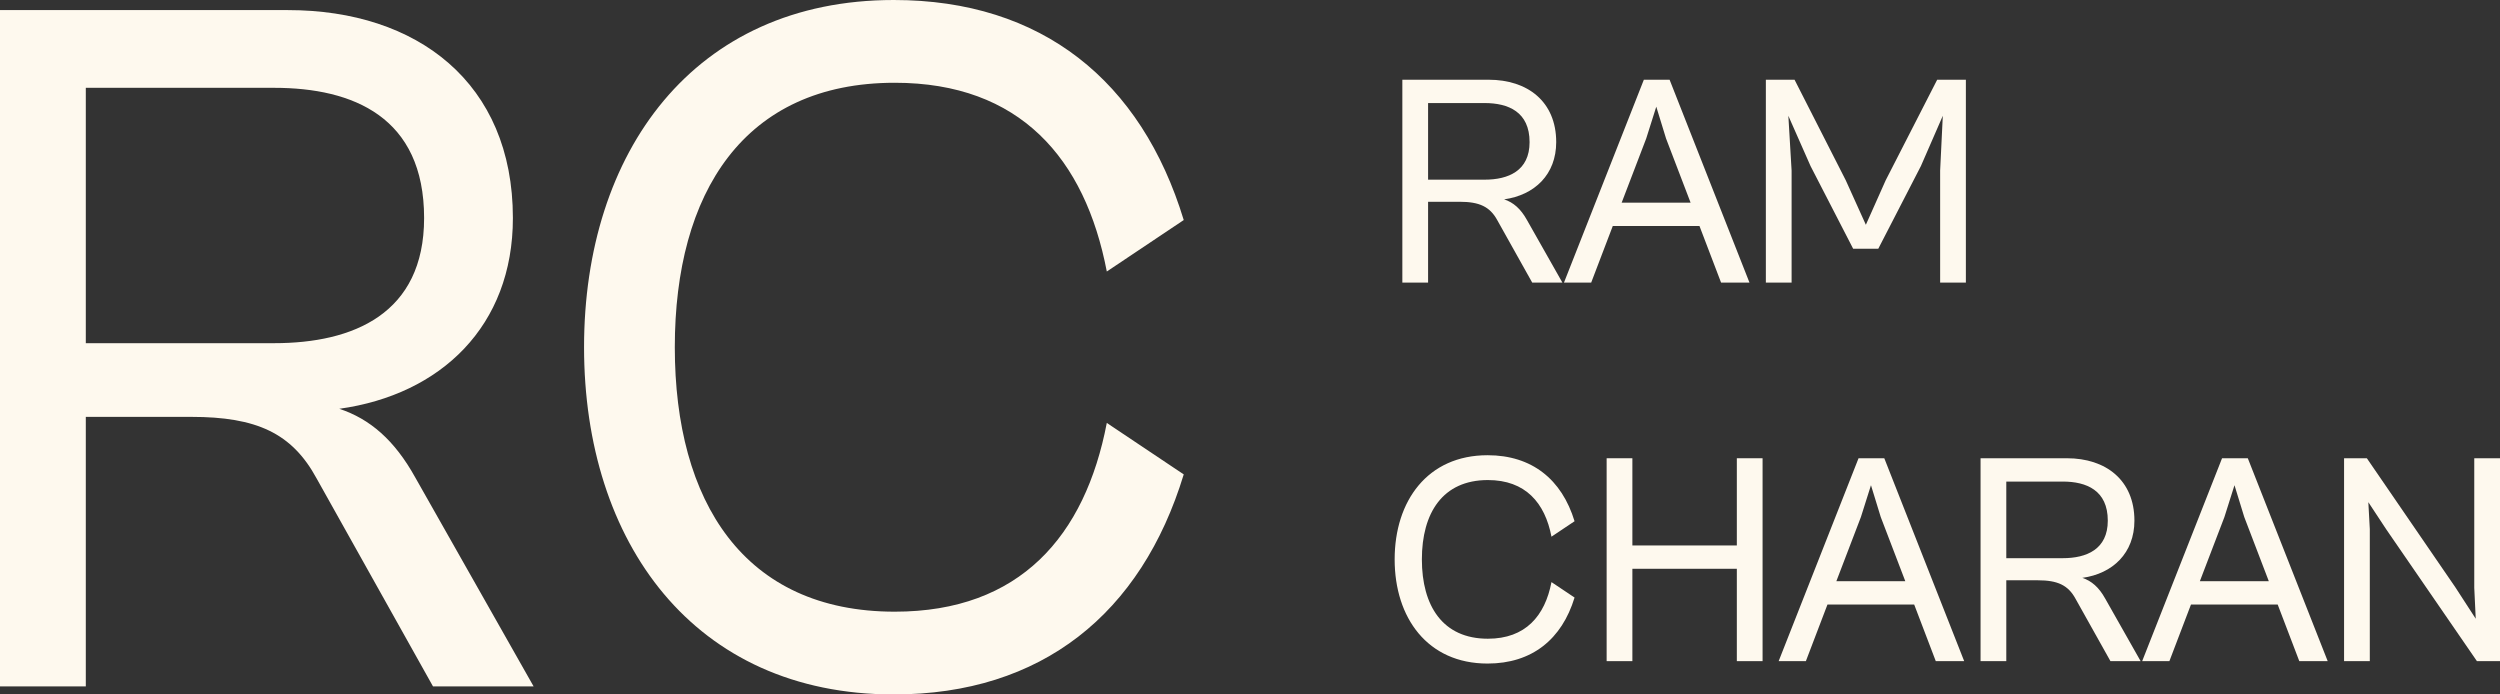
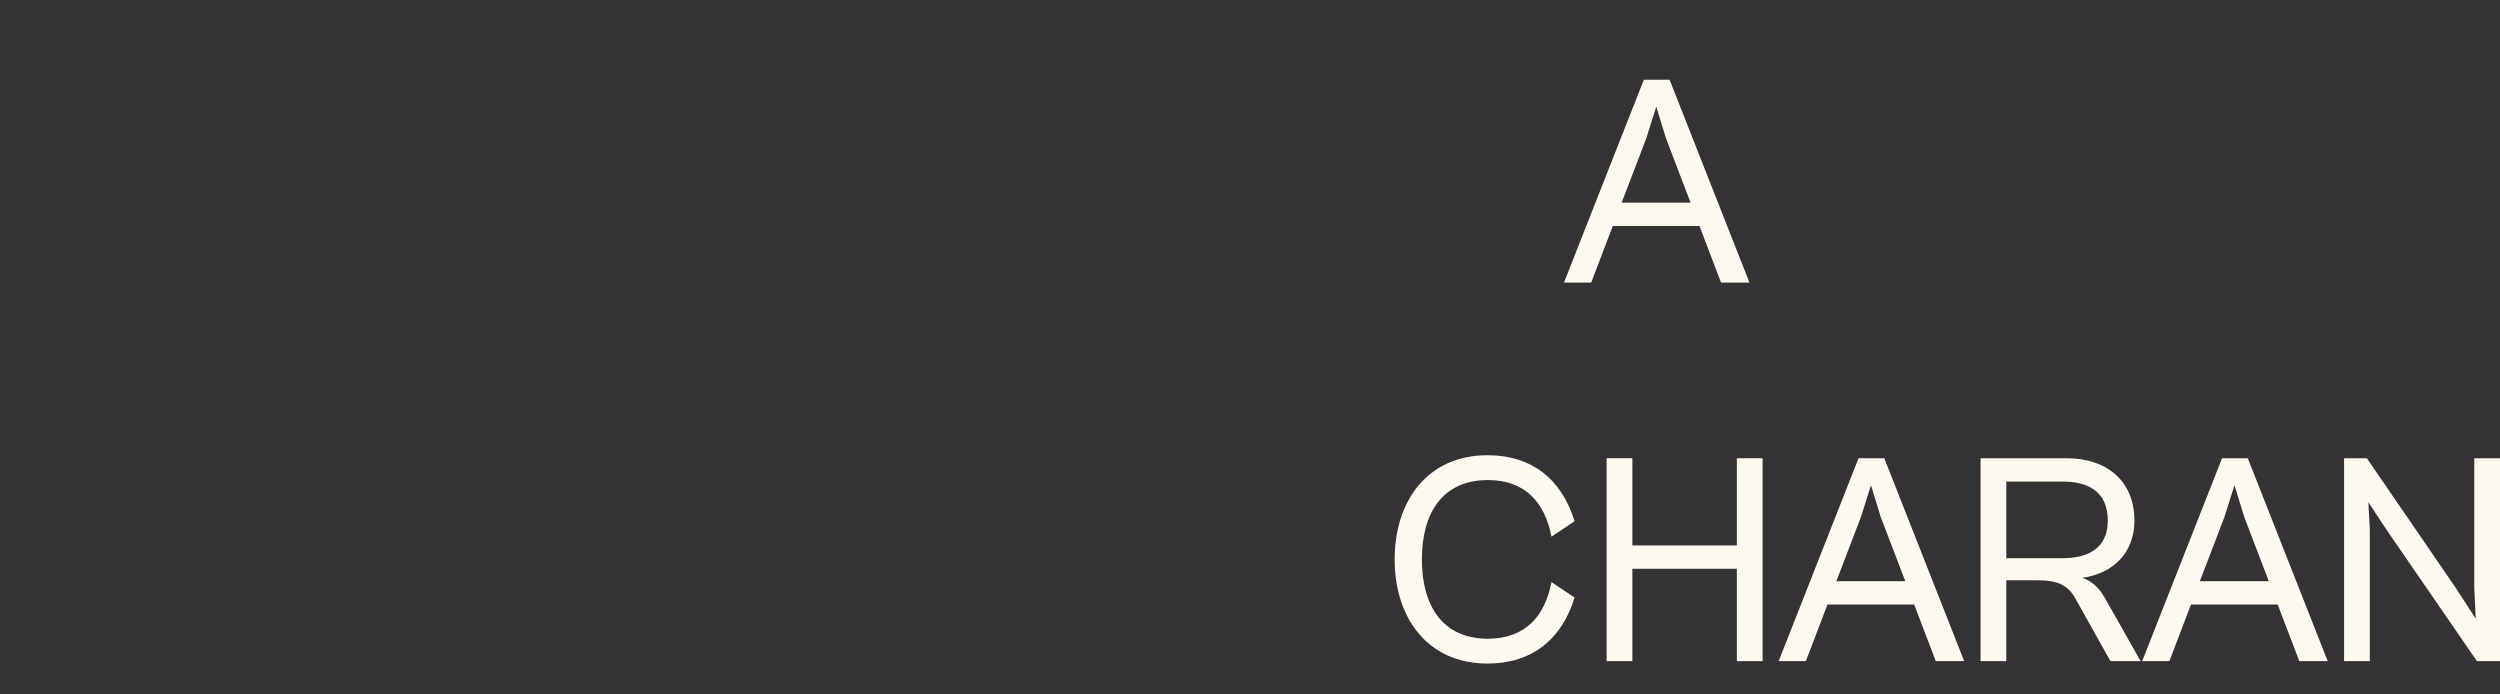
<svg xmlns="http://www.w3.org/2000/svg" width="180" height="50" viewBox="0 0 180 50" fill="none">
  <rect x="0" y="0" width="180" height="50" fill="#333333" stroke="none" />
-   <path d="M6.178 49.419H0V0.727H20.736C30.039 0.727 36.928 5.959 36.928 15.698C36.928 23.474 31.744 28.416 24.429 29.433C26.631 30.16 28.406 31.686 29.897 34.375L38.419 49.419H31.175L22.796 34.448C21.02 31.177 18.464 30.015 13.777 30.015H6.178V49.419ZM19.742 6.323H6.178V24.709H19.742C25.423 24.709 30.536 22.602 30.536 15.698C30.536 8.43 25.423 6.323 19.742 6.323Z" fill="#FEF9EE" />
-   <path d="M64.351 50C49.935 50 42.052 39.026 42.052 25C42.052 10.974 49.935 0 64.351 0C75.003 0 82.176 5.814 85.229 15.843L79.69 19.549C78.128 11.41 73.441 5.959 64.422 5.959C53.557 5.959 48.586 13.881 48.586 25C48.586 36.119 53.557 44.041 64.422 44.041C73.441 44.041 78.128 38.59 79.69 30.451L85.229 34.157C82.176 44.186 75.003 50 64.351 50Z" fill="#FEF9EE" />
-   <path d="M102.822 20.349H100.969V5.741H107.19C109.981 5.741 112.047 7.311 112.047 10.233C112.047 12.565 110.492 14.048 108.297 14.353C108.958 14.571 109.491 15.029 109.938 15.836L112.494 20.349H110.321L107.807 15.858C107.275 14.877 106.508 14.528 105.102 14.528H102.822V20.349ZM106.891 7.42H102.822V12.936H106.891C108.596 12.936 110.13 12.304 110.13 10.233C110.13 8.052 108.596 7.42 106.891 7.42Z" fill="#FEF9EE" />
  <path d="M114.565 20.349H112.605L118.357 5.741H120.211L125.963 20.349H123.918L122.362 16.272H116.12L114.565 20.349ZM118.528 9.971L116.759 14.593H121.723L119.955 9.971L119.252 7.682L118.528 9.971Z" fill="#FEF9EE" />
-   <path d="M128.995 20.349H127.142V5.741H129.208L132.894 12.98L134.342 16.185L135.77 12.98L139.477 5.741H141.543V20.349H139.69V12.282L139.882 8.336L138.305 11.955L135.237 17.907H133.426L130.359 11.955L128.761 8.336L128.995 12.282V20.349Z" fill="#FEF9EE" />
  <path d="M107.104 47.776C102.78 47.776 100.415 44.484 100.415 40.276C100.415 36.068 102.78 32.776 107.104 32.776C110.3 32.776 112.452 34.52 113.368 37.529L111.706 38.641C111.237 36.199 109.831 34.564 107.126 34.564C103.866 34.564 102.375 36.94 102.375 40.276C102.375 43.612 103.866 45.988 107.126 45.988C109.831 45.988 111.237 44.353 111.706 41.911L113.368 43.023C112.452 46.032 110.3 47.776 107.104 47.776Z" fill="#FEF9EE" />
  <path d="M117.531 47.602H115.678V32.994H117.531V39.273H125.052V32.994H126.905V47.602H125.052V40.952H117.531V47.602Z" fill="#FEF9EE" />
  <path d="M130.023 47.602H128.063L133.815 32.994H135.669L141.421 47.602H139.376L137.821 43.525H131.578L130.023 47.602ZM133.986 37.224L132.218 41.846H137.181L135.413 37.224L134.71 34.935L133.986 37.224Z" fill="#FEF9EE" />
  <path d="M144.453 47.602H142.6V32.994H148.821C151.612 32.994 153.678 34.564 153.678 37.486C153.678 39.818 152.123 41.301 149.928 41.606C150.589 41.824 151.122 42.282 151.569 43.089L154.125 47.602H151.952L149.438 43.111C148.906 42.129 148.139 41.781 146.733 41.781H144.453V47.602ZM148.522 34.673H144.453V40.189H148.522C150.227 40.189 151.761 39.557 151.761 37.486C151.761 35.305 150.227 34.673 148.522 34.673Z" fill="#FEF9EE" />
  <path d="M156.196 47.602H154.236L159.988 32.994H161.842L167.594 47.602H165.549L163.993 43.525H157.751L156.196 47.602ZM160.159 37.224L158.39 41.846H163.354L161.586 37.224L160.883 34.935L160.159 37.224Z" fill="#FEF9EE" />
  <path d="M170.626 47.602H168.773V32.994H170.413L176.783 42.282L178.253 44.549L178.147 42.326V32.994H180V47.602H178.338L171.798 38.096L170.52 36.156L170.626 38.096V47.602Z" fill="#FEF9EE" />
</svg>